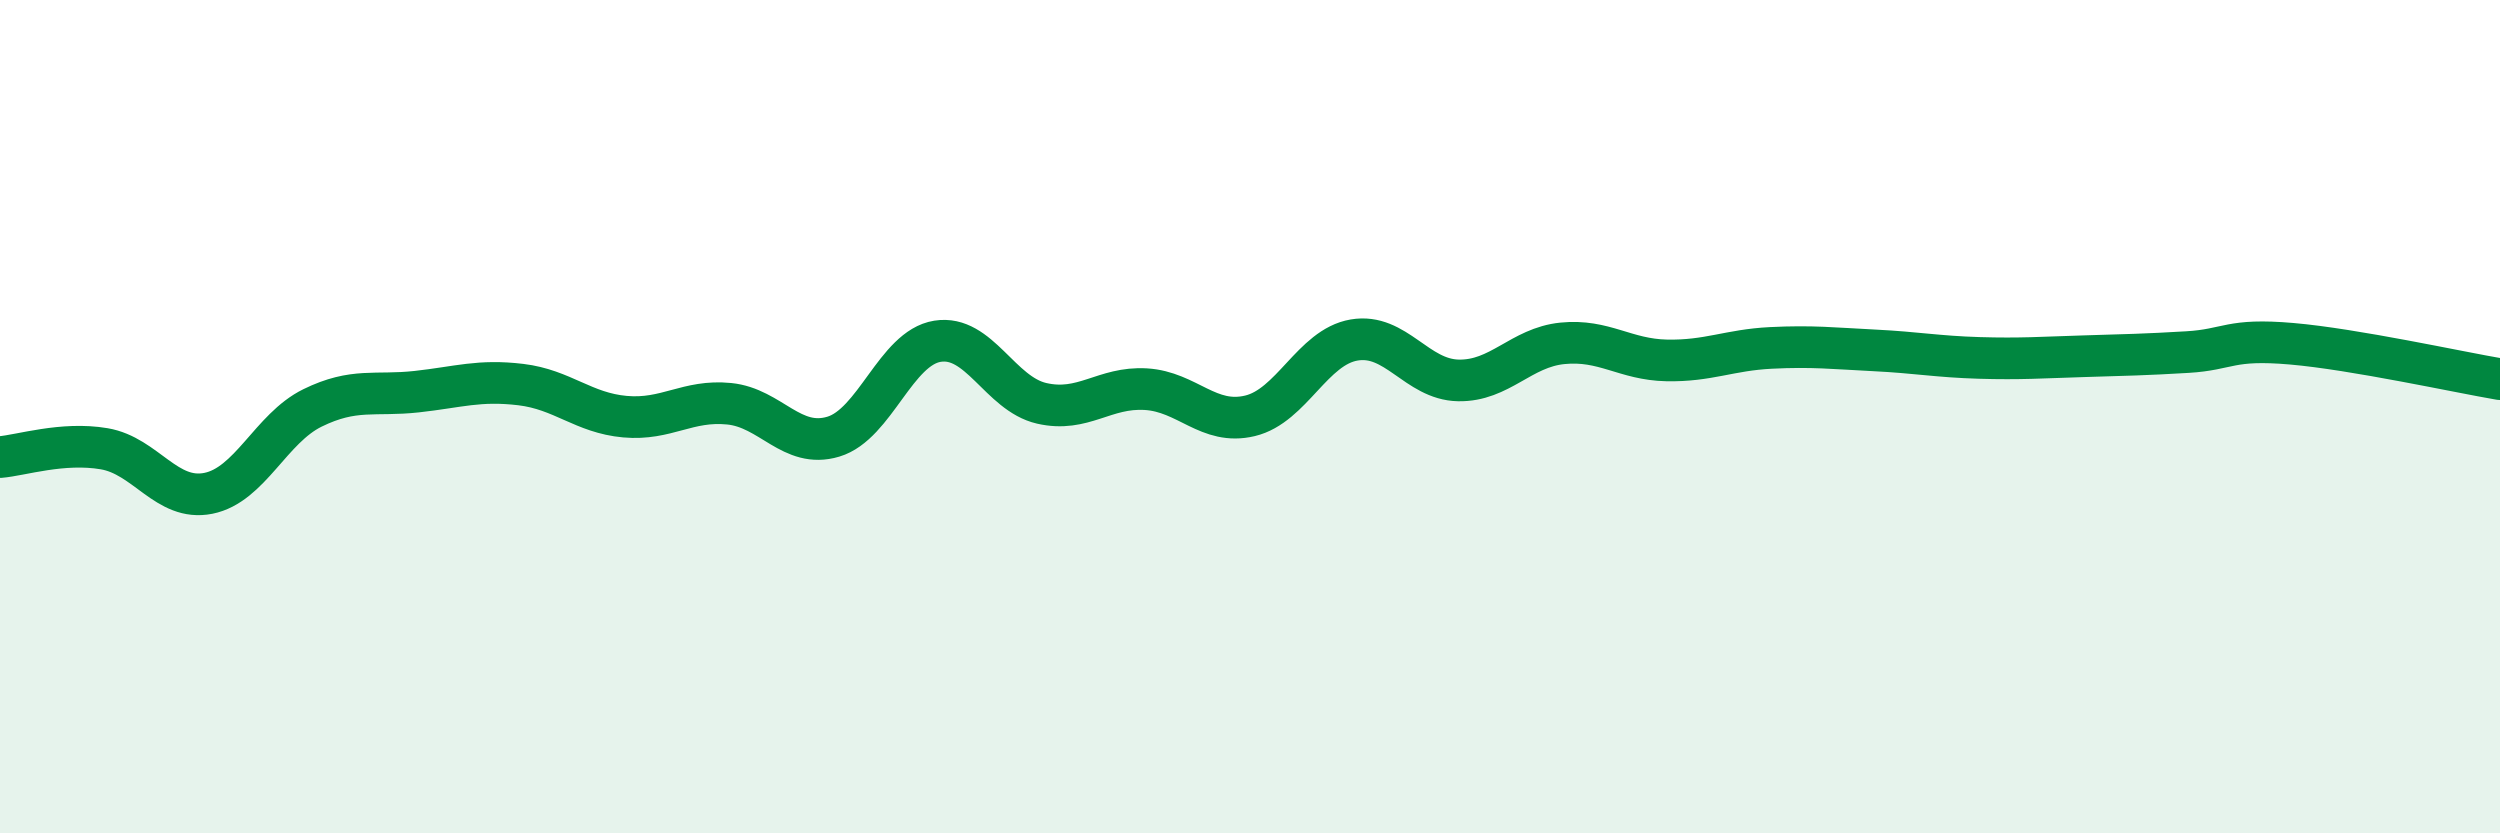
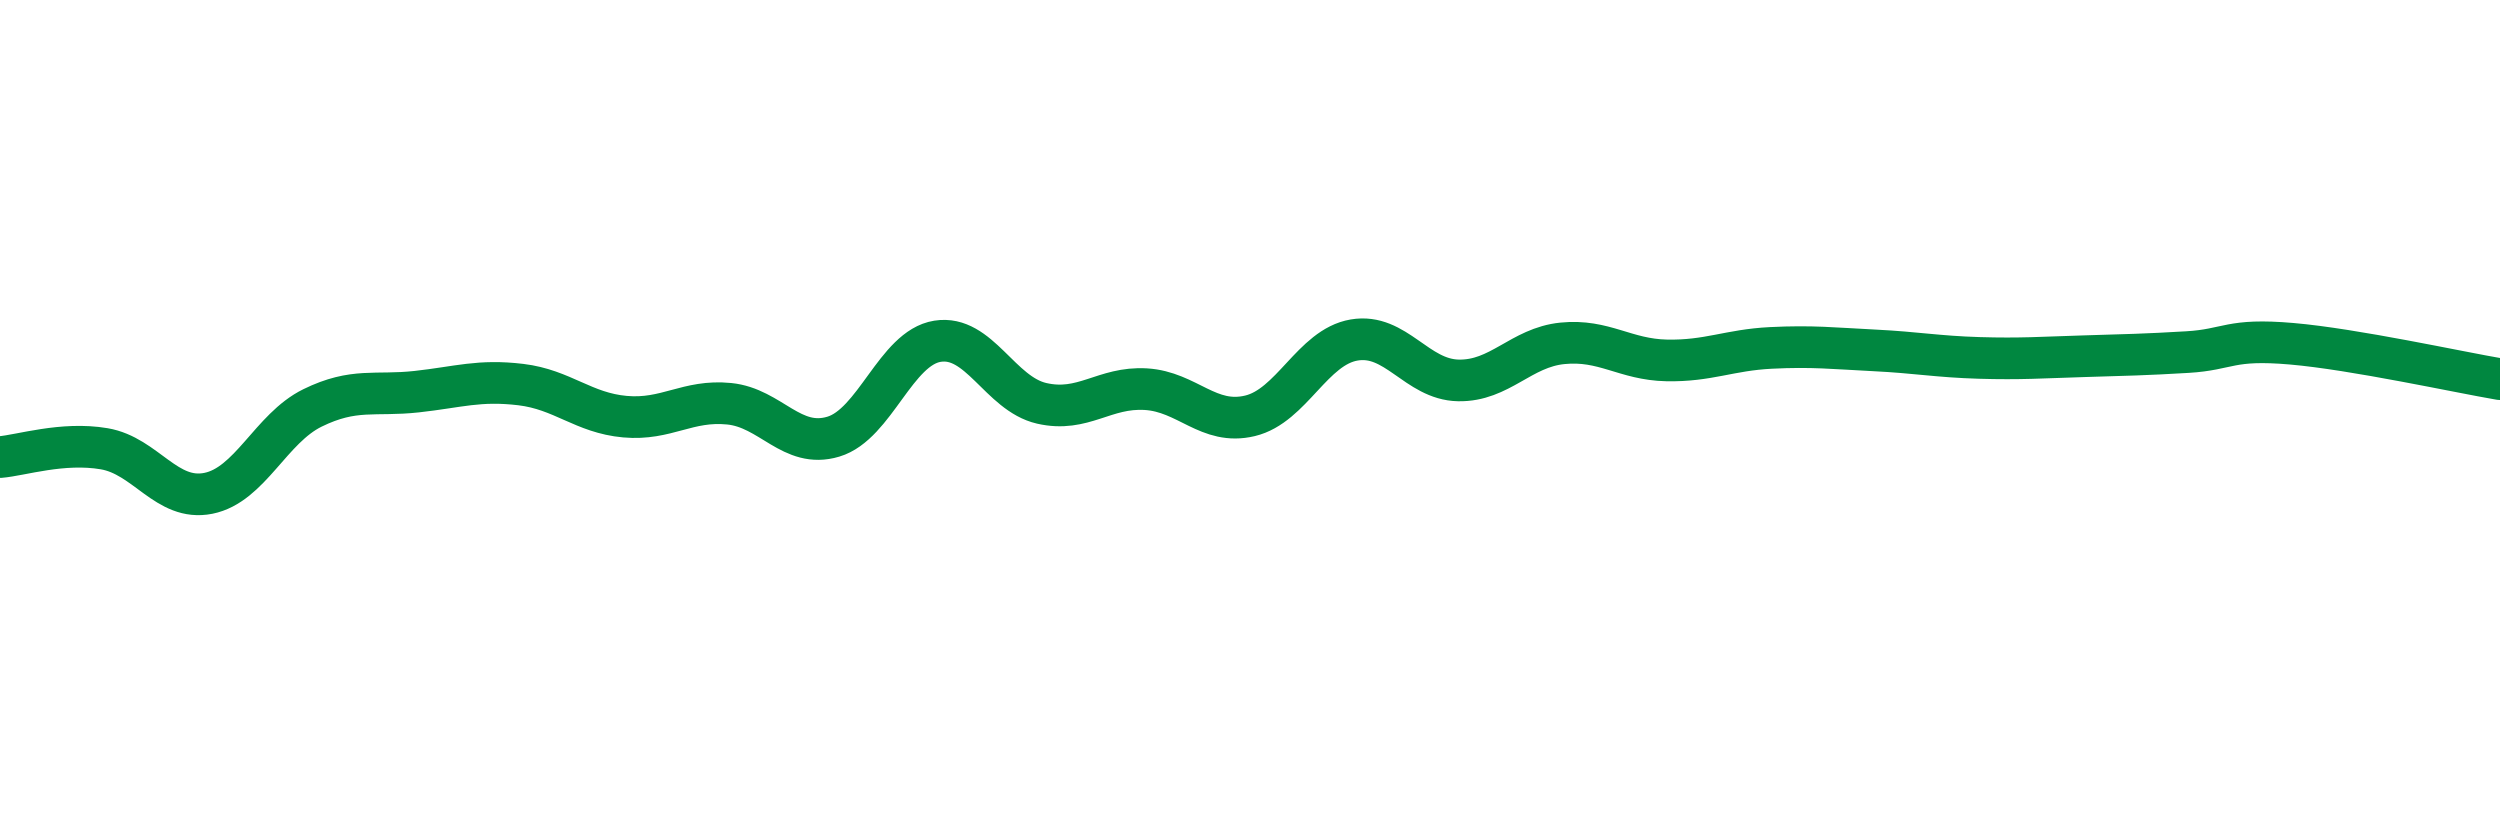
<svg xmlns="http://www.w3.org/2000/svg" width="60" height="20" viewBox="0 0 60 20">
-   <path d="M 0,10.97 C 0.5,10.93 1.5,10.6 2.5,10.77 C 3.5,10.94 4,12.04 5,11.84 C 6,11.64 6.5,10.28 7.5,9.79 C 8.5,9.3 9,9.51 10,9.4 C 11,9.29 11.5,9.11 12.5,9.23 C 13.5,9.35 14,9.91 15,10 C 16,10.09 16.5,9.59 17.5,9.69 C 18.5,9.79 19,10.78 20,10.48 C 21,10.18 21.5,8.35 22.5,8.19 C 23.5,8.03 24,9.45 25,9.68 C 26,9.91 26.5,9.28 27.5,9.34 C 28.5,9.4 29,10.22 30,9.98 C 31,9.74 31.5,8.33 32.5,8.16 C 33.5,7.99 34,9.11 35,9.13 C 36,9.15 36.5,8.34 37.5,8.24 C 38.5,8.14 39,8.63 40,8.65 C 41,8.67 41.5,8.4 42.5,8.35 C 43.5,8.3 44,8.36 45,8.41 C 46,8.46 46.5,8.56 47.5,8.59 C 48.5,8.62 49,8.58 50,8.55 C 51,8.52 51.5,8.51 52.5,8.45 C 53.5,8.39 53.5,8.12 55,8.25 C 56.5,8.38 59,8.93 60,9.1L60 20L0 20Z" fill="#008740" opacity="0.1" stroke-linecap="round" stroke-linejoin="round" />
  <path d="M 0,10.97 C 0.5,10.93 1.5,10.6 2.5,10.77 C 3.5,10.94 4,12.04 5,11.84 C 6,11.64 6.5,10.28 7.5,9.79 C 8.5,9.3 9,9.51 10,9.4 C 11,9.29 11.5,9.11 12.5,9.23 C 13.5,9.35 14,9.91 15,10 C 16,10.09 16.5,9.59 17.5,9.69 C 18.5,9.79 19,10.78 20,10.48 C 21,10.18 21.5,8.35 22.5,8.19 C 23.5,8.03 24,9.45 25,9.68 C 26,9.91 26.5,9.28 27.5,9.34 C 28.5,9.4 29,10.22 30,9.98 C 31,9.74 31.5,8.33 32.5,8.16 C 33.5,7.99 34,9.11 35,9.13 C 36,9.15 36.5,8.34 37.5,8.24 C 38.5,8.14 39,8.63 40,8.65 C 41,8.67 41.5,8.4 42.5,8.35 C 43.5,8.3 44,8.36 45,8.41 C 46,8.46 46.5,8.56 47.5,8.59 C 48.5,8.62 49,8.58 50,8.55 C 51,8.52 51.5,8.51 52.5,8.45 C 53.5,8.39 53.5,8.12 55,8.25 C 56.5,8.38 59,8.93 60,9.1" stroke="#008740" stroke-width="1" fill="none" stroke-linecap="round" stroke-linejoin="round" />
</svg>